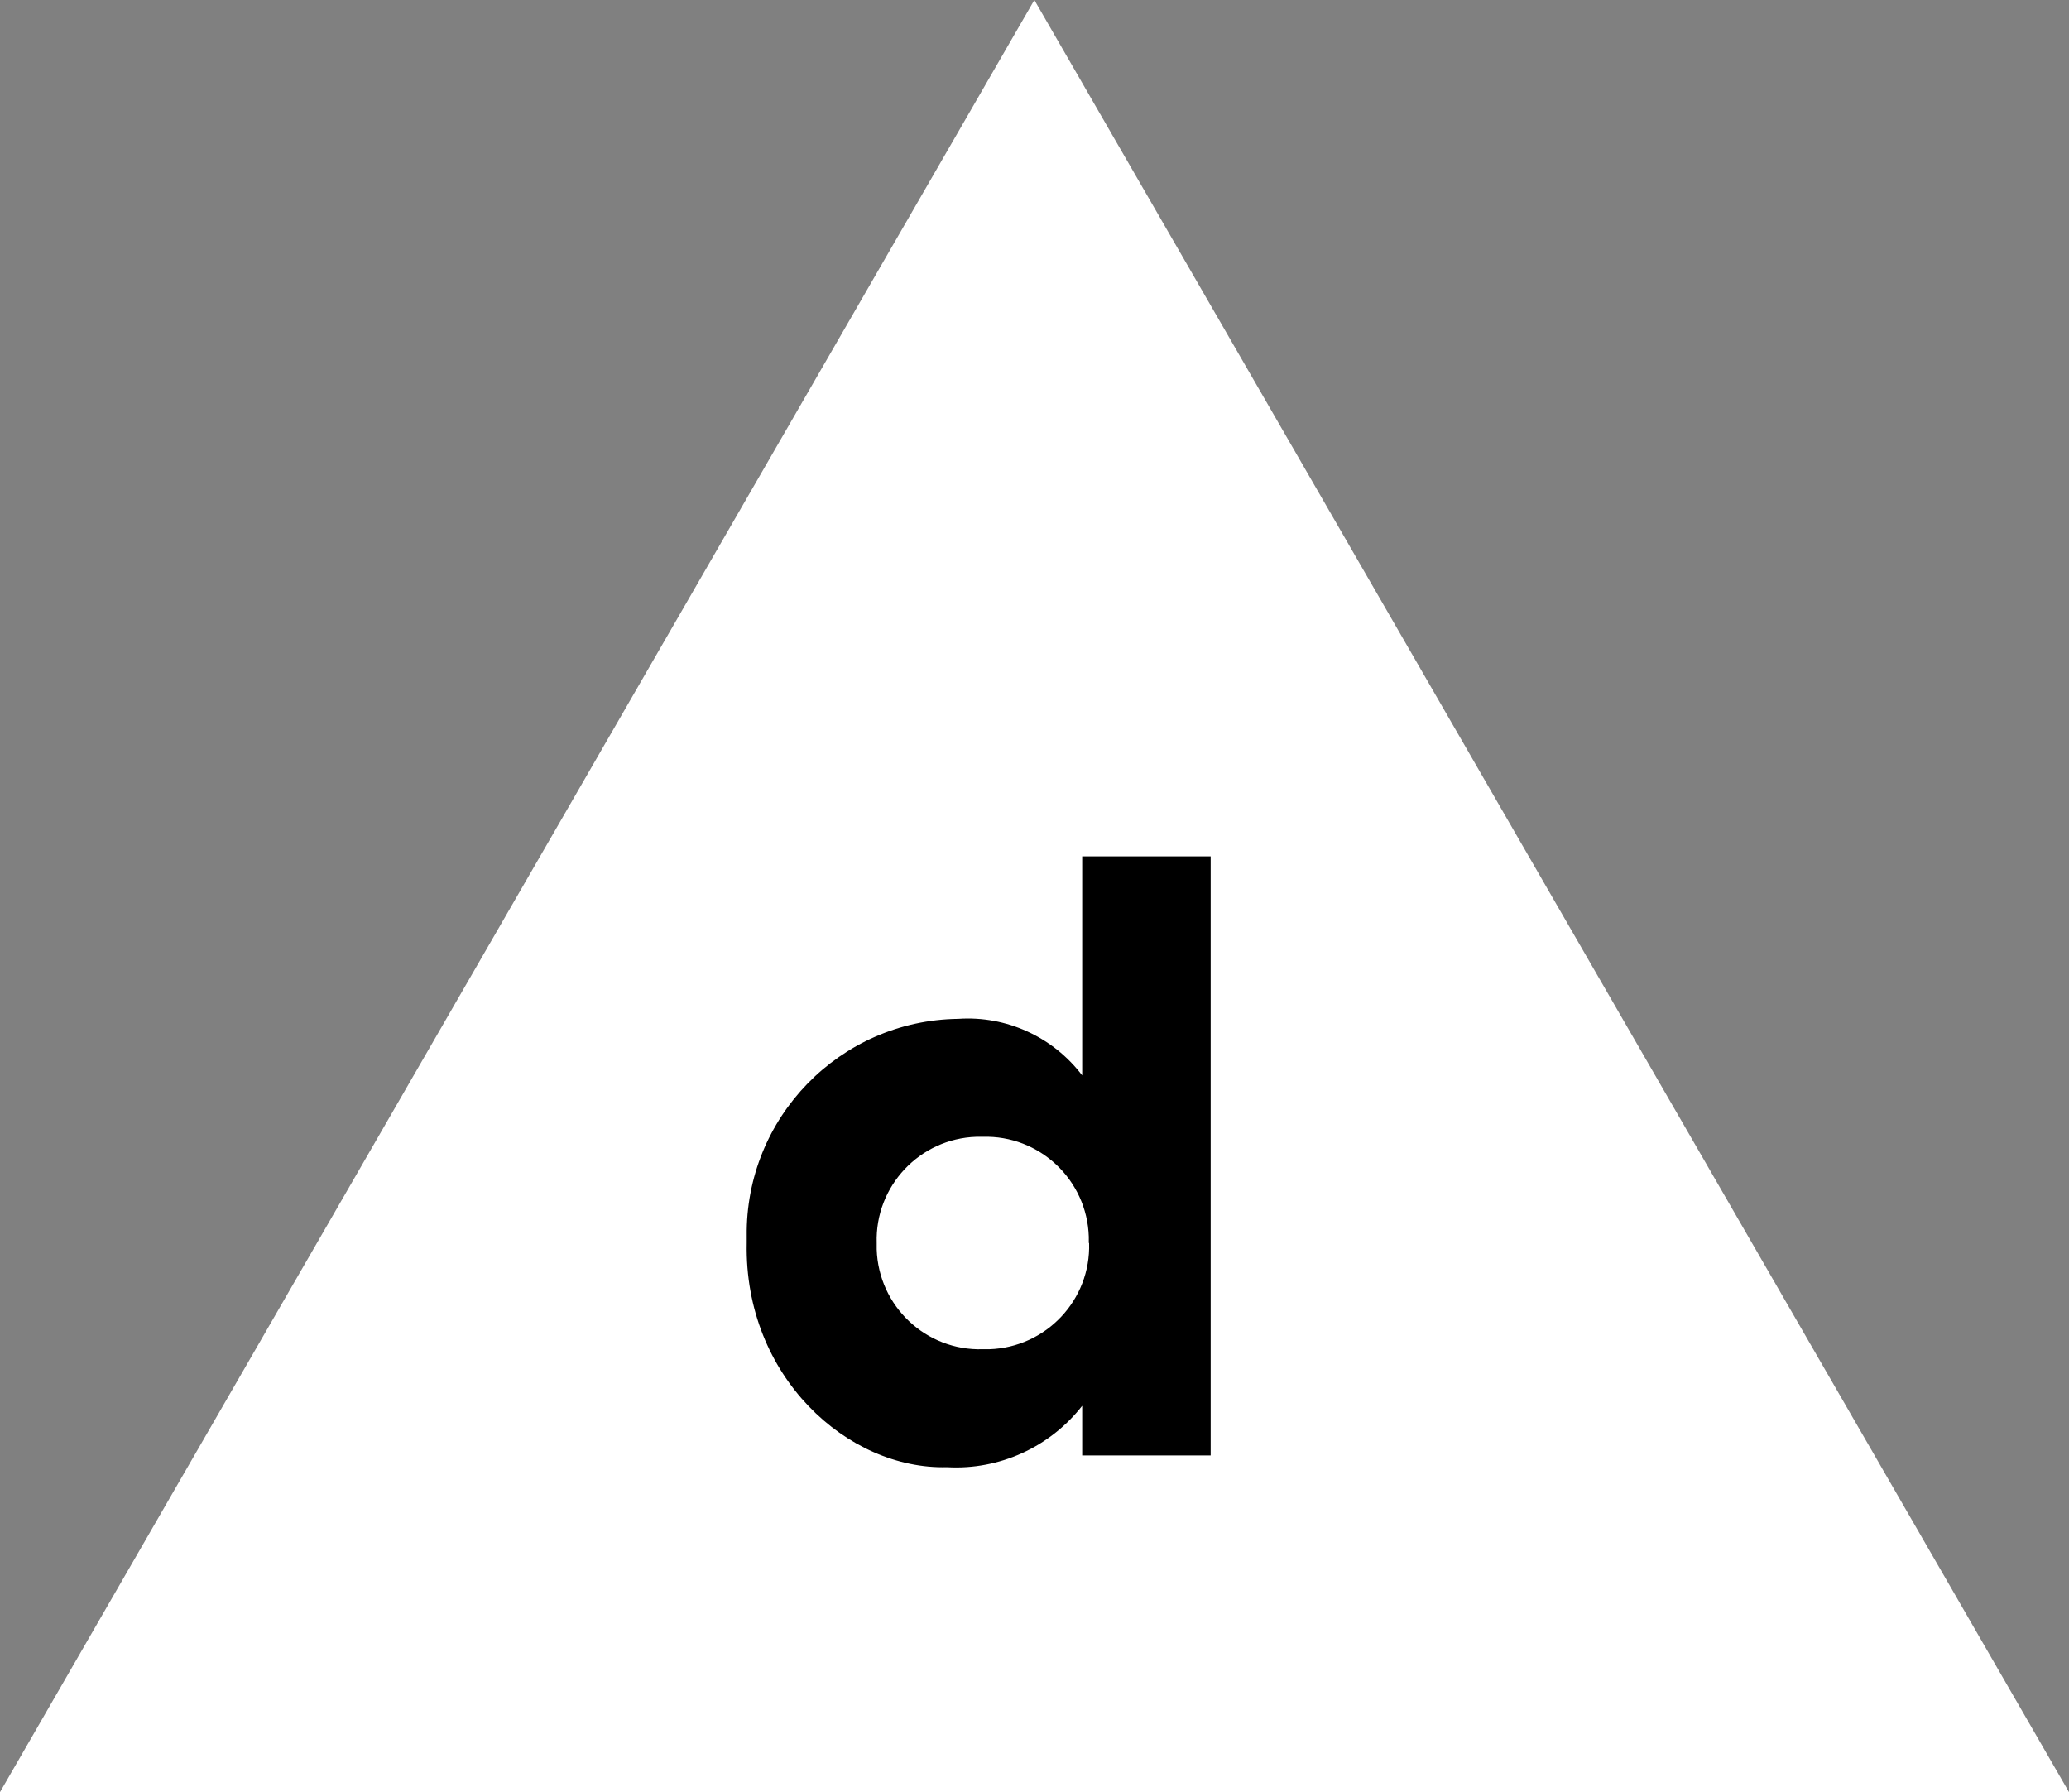
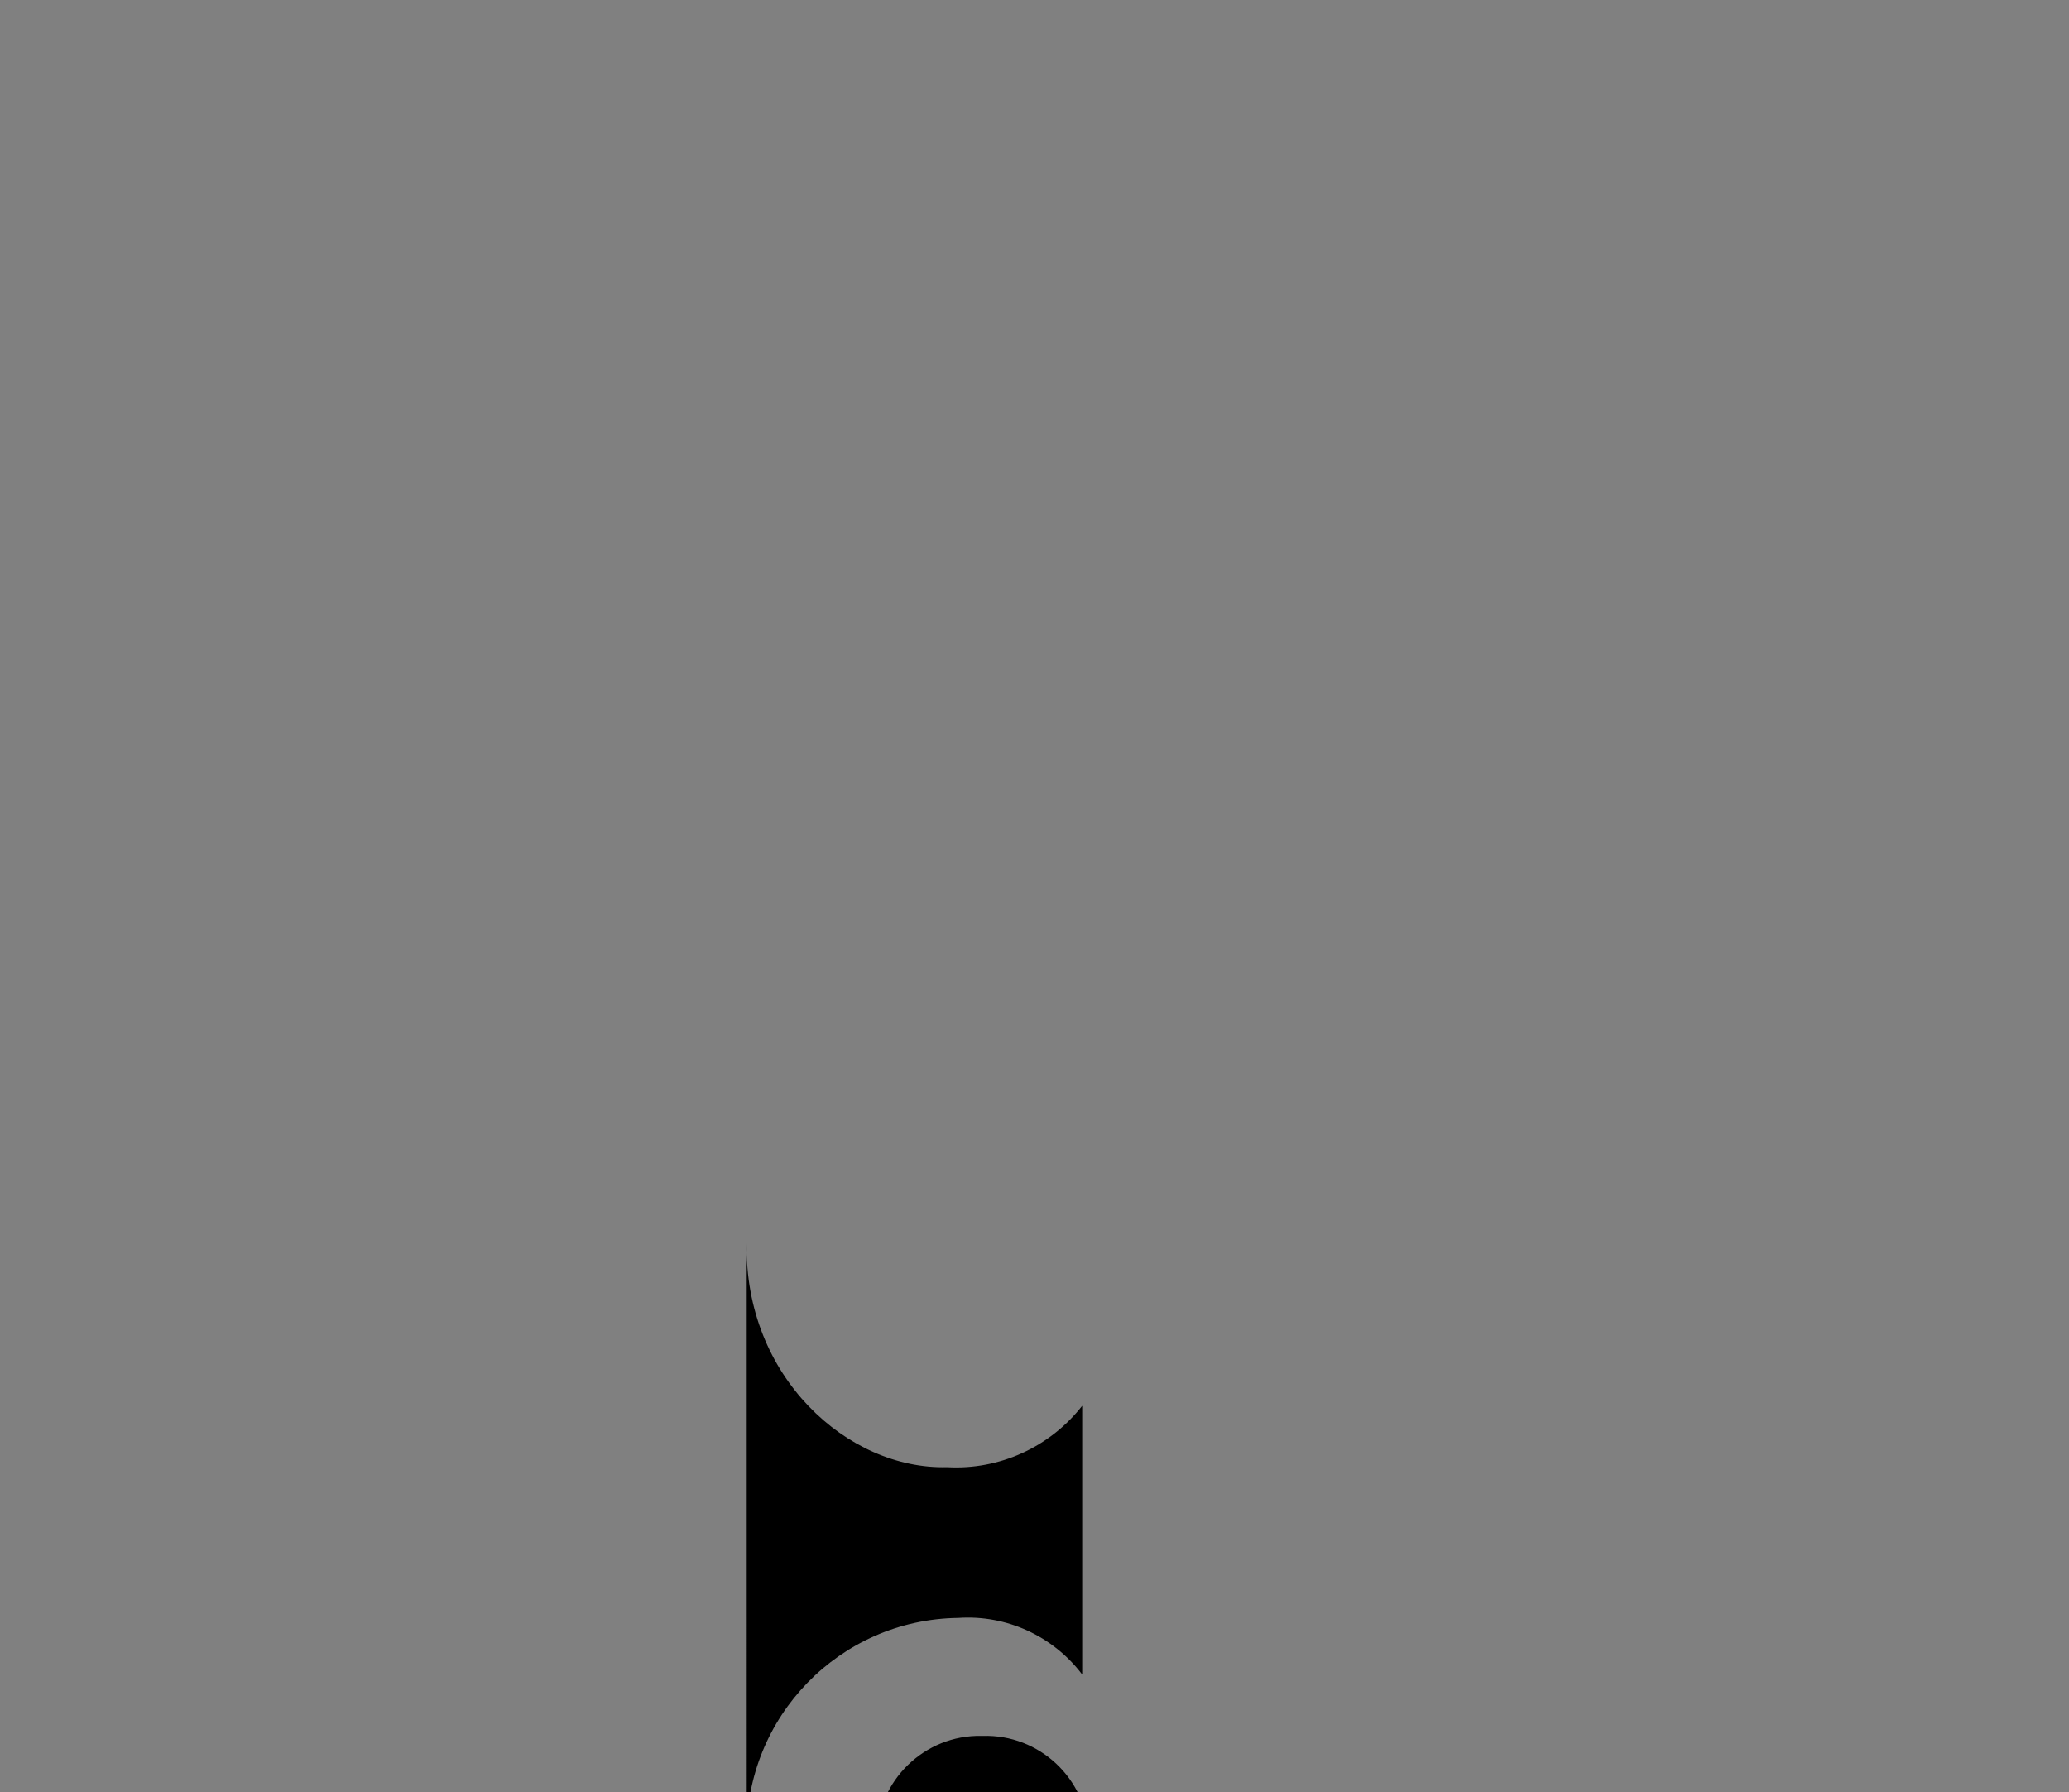
<svg xmlns="http://www.w3.org/2000/svg" id="Ebene_2" viewBox="0 0 68.77 59.56">
  <rect x="0" y="0" width="68.77" height="59.56" fill="#808080" stroke="none" />
  <defs>
    <style>.cls-1{fill:#fff;}</style>
  </defs>
  <g id="Ebene_1-2">
    <g id="Etappe-d">
      <g id="Gruppe_314-2">
        <g id="Gruppe_311-3">
-           <path id="Pfad_80-3" class="cls-1" d="m34.38,0L0,59.56h68.77L34.38,0Z" />
-         </g>
+           </g>
        <g id="Gruppe_343">
-           <path id="Pfad_95" d="m24.82,41.31c-.09,4.44,3.36,7.54,6.66,7.45,1.74.1,3.42-.67,4.49-2.04v1.65h4.27v-19.91h-4.27v7.28c-.97-1.28-2.52-1.99-4.12-1.88-3.94.05-7.08,3.29-7.03,7.22,0,.08,0,.15,0,.23m11.38,0c.06,1.89-1.43,3.47-3.32,3.53-.07,0-.14,0-.21,0-1.89.06-3.47-1.43-3.53-3.32,0-.07,0-.14,0-.21-.06-1.89,1.43-3.47,3.31-3.53.07,0,.14,0,.21,0,1.89-.06,3.47,1.43,3.53,3.32,0,.07,0,.14,0,.21" />
+           <path id="Pfad_95" d="m24.82,41.31c-.09,4.44,3.36,7.54,6.66,7.45,1.74.1,3.42-.67,4.49-2.04v1.65h4.27h-4.27v7.28c-.97-1.28-2.52-1.99-4.12-1.88-3.94.05-7.08,3.29-7.03,7.22,0,.08,0,.15,0,.23m11.38,0c.06,1.89-1.43,3.47-3.32,3.53-.07,0-.14,0-.21,0-1.89.06-3.47-1.43-3.53-3.32,0-.07,0-.14,0-.21-.06-1.89,1.43-3.47,3.31-3.53.07,0,.14,0,.21,0,1.89-.06,3.47,1.43,3.53,3.32,0,.07,0,.14,0,.21" />
        </g>
      </g>
    </g>
  </g>
</svg>